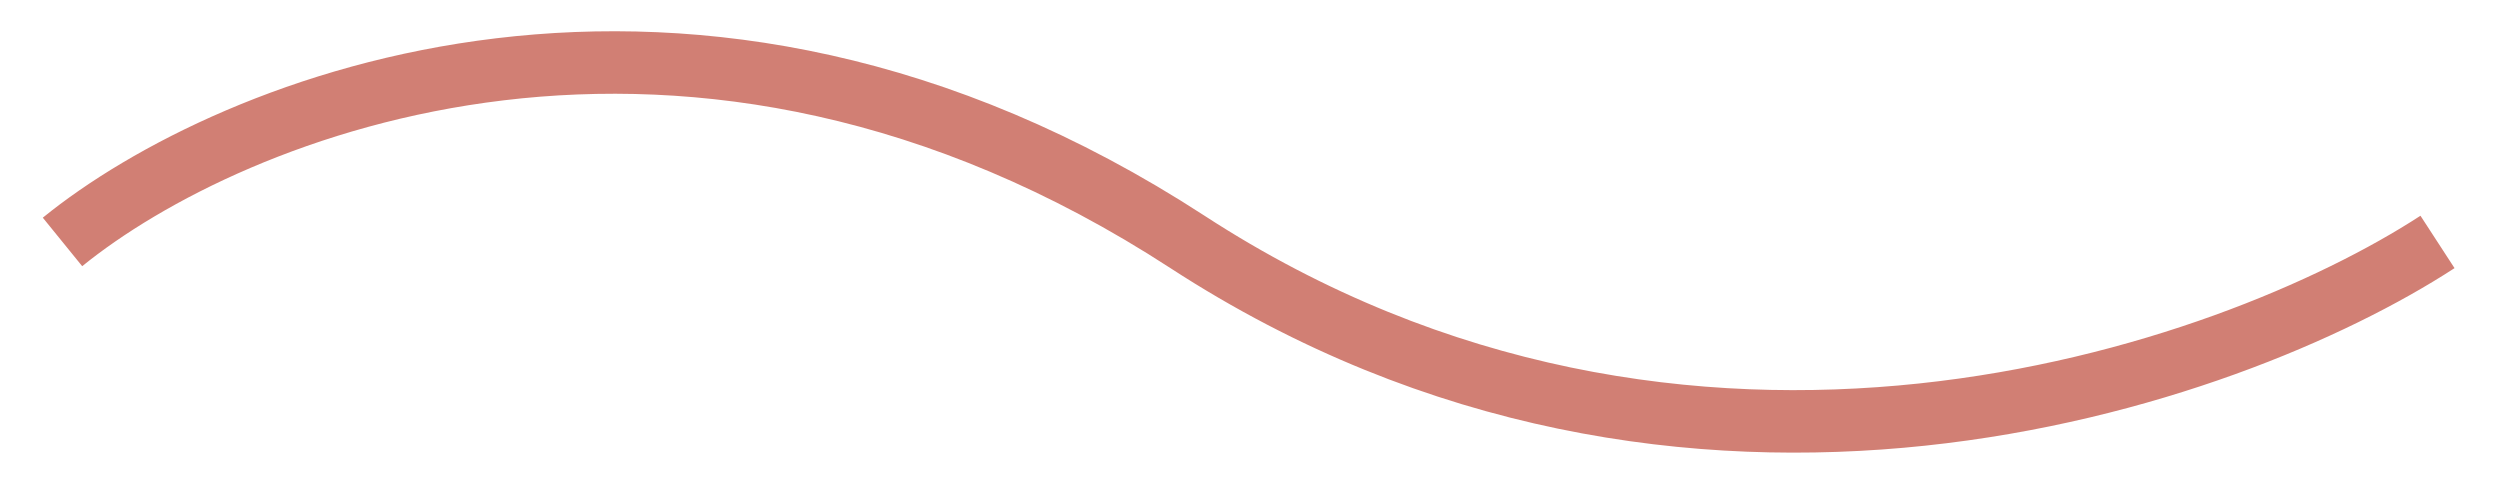
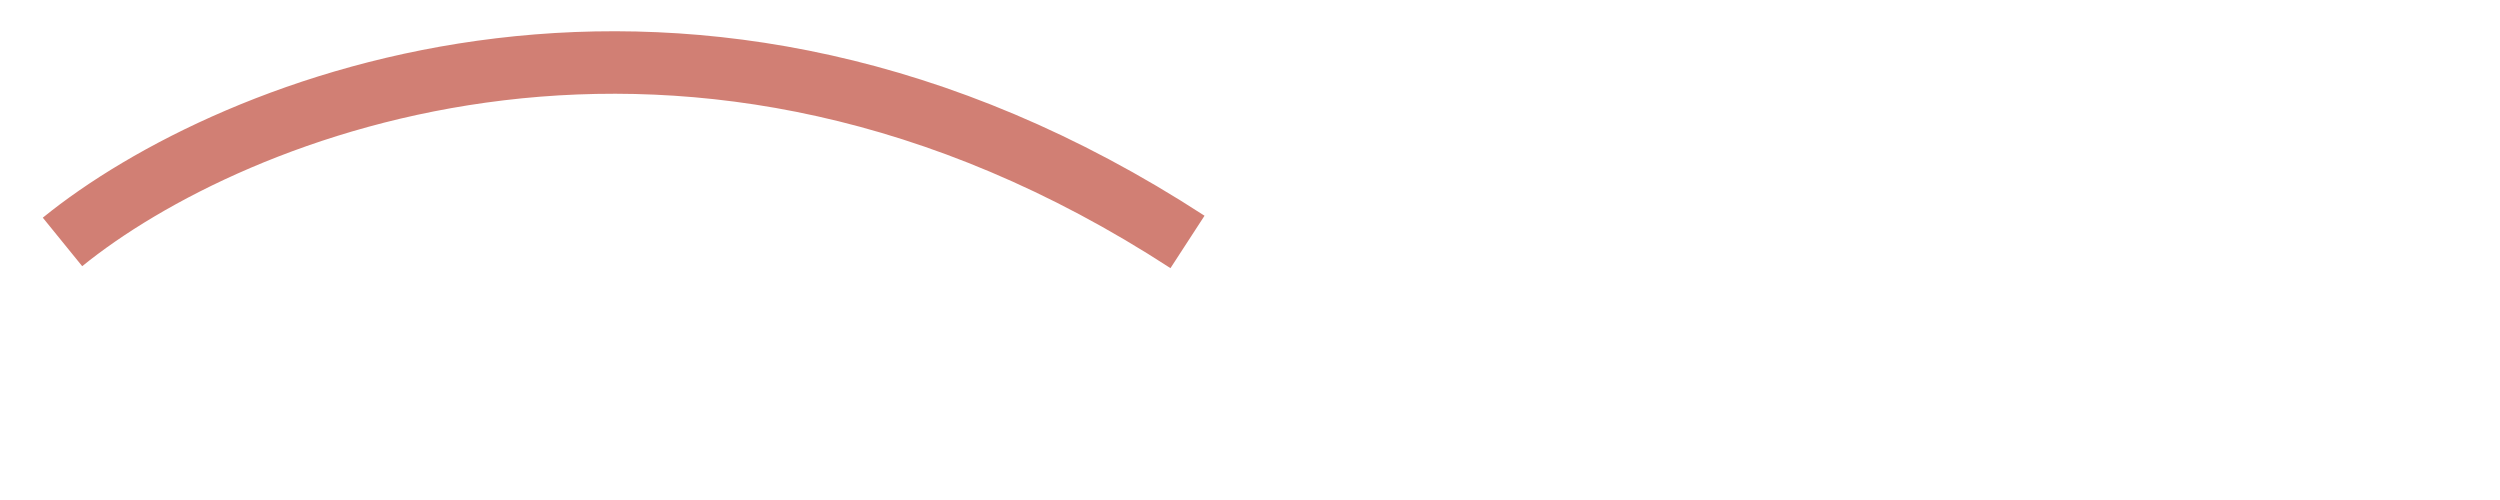
<svg xmlns="http://www.w3.org/2000/svg" width="40" height="8" viewBox="0 0 40 8" fill="none">
-   <path d="M1 3.871C3.667 1.705 11 -1.329 19 3.871C27 9.071 35.667 6.038 39 3.871" stroke="#D17F74" />
+   <path d="M1 3.871C3.667 1.705 11 -1.329 19 3.871" stroke="#D17F74" />
</svg>